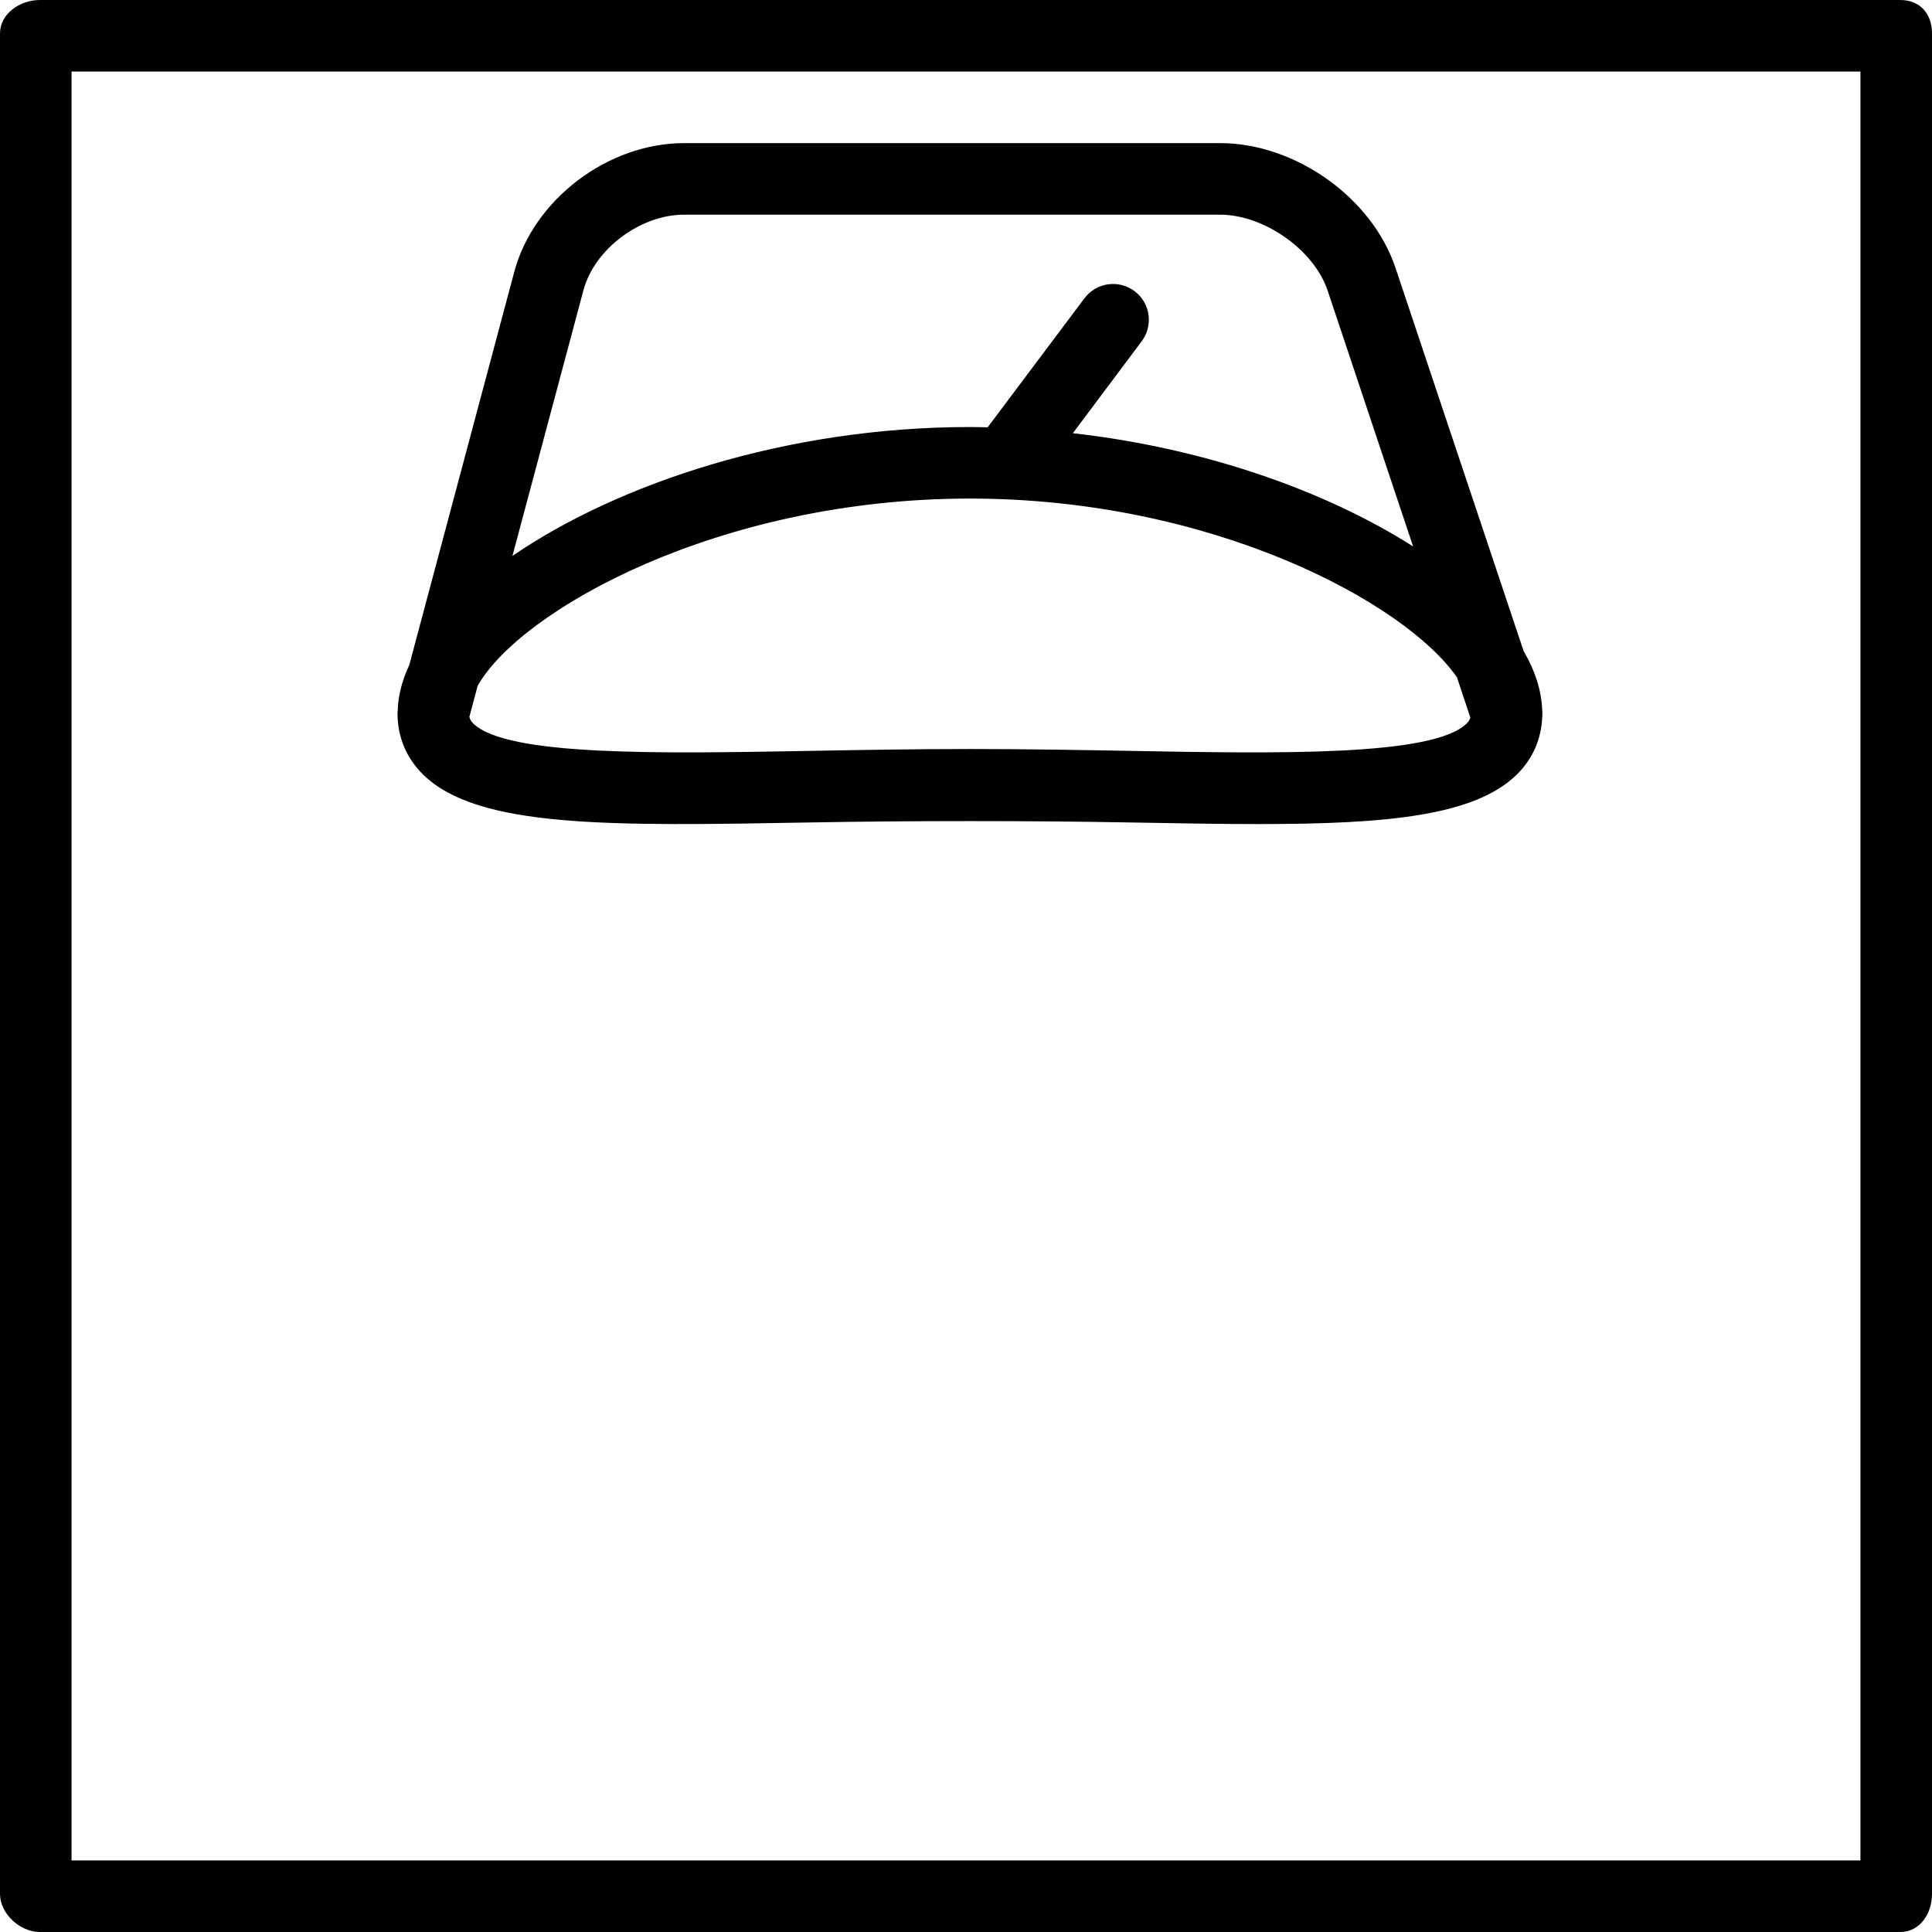
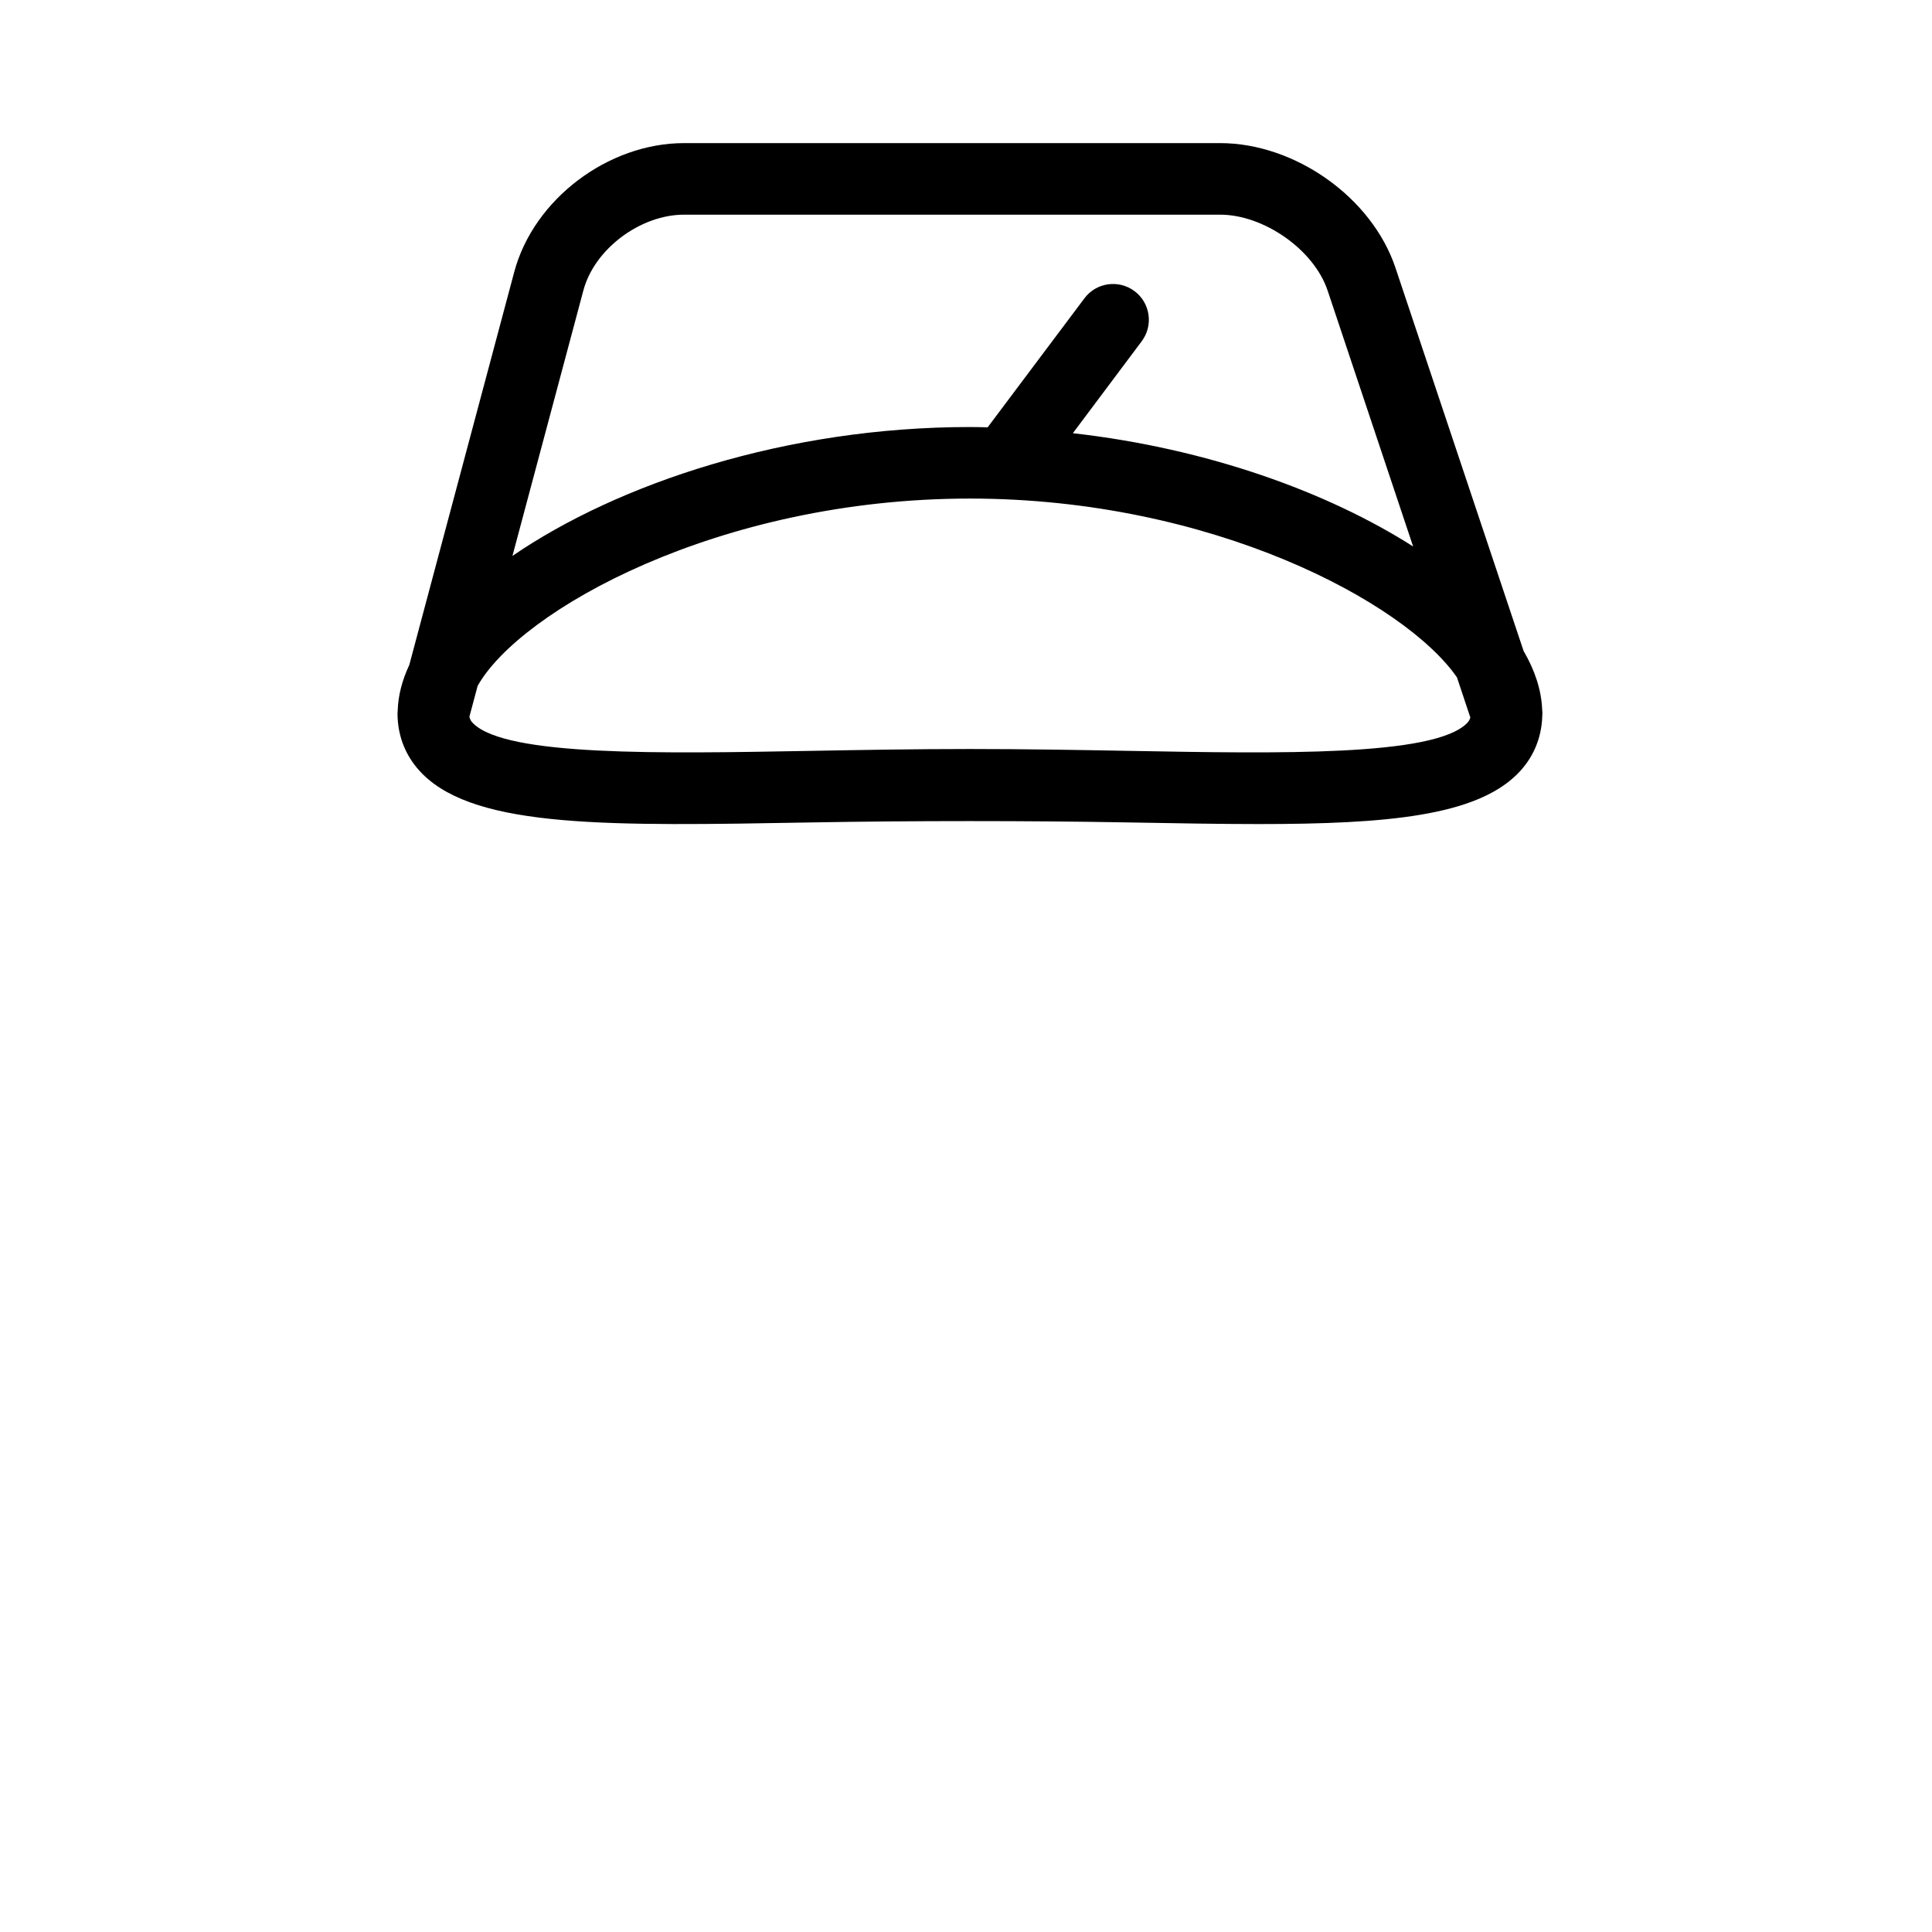
<svg xmlns="http://www.w3.org/2000/svg" fill="#000000" height="800px" width="800px" version="1.1" id="Layer_1" viewBox="0 0 512 512" xml:space="preserve">
  <g>
    <g>
-       <path d="M503.568,0H10.531C5.295,0,0,3.625,0,8.866v493.037C0,507.144,5.295,512,10.531,512h493.037    c5.236,0,8.432-4.856,8.432-10.097V8.866C512,3.625,508.805,0,503.568,0z M493.037,493.037H18.963V18.963h474.074V493.037z" />
-     </g>
+       </g>
  </g>
  <g>
    <g>
      <path d="M408.693,188.053c-0.007-0.069-0.005-0.137-0.013-0.206c-0.231-5.014-1.903-10.176-4.914-15.336L369.832,71.026    c-6.245-18.732-26.667-33.1-46.495-33.1H181.281c-20.079,0-39.847,14.831-45.005,34.155l-27.809,104.134    c-1.919,4.111-2.954,8.123-3.073,12.118c-0.012,0.139-0.021,0.236-0.027,0.373c-0.001,0.116-0.022,0.213-0.022,0.329    c0,6.266,2.343,11.868,6.773,16.22c14.542,14.287,49.606,13.648,102.616,12.704c26.722-0.482,57.907-0.482,84.63,0    c12.431,0.222,23.87,0.426,34.292,0.426c34.042,0,57.19-2.194,68.324-13.13c4.236-4.16,6.539-9.486,6.735-15.426    c0.007-0.072,0.006-0.146,0.01-0.22c0.005-0.199,0.028-0.393,0.028-0.595C408.754,188.697,408.705,188.373,408.693,188.053z     M154.601,76.97c2.949-11.056,15.167-20.081,26.68-20.081h142.056c11.556,0,24.875,9.248,28.505,20.137l22.653,67.799    c-22.559-14.387-54.457-25.991-90.177-30.021l18.242-24.361c3.144-4.185,2.296-10.148-1.893-13.287    c-4.195-3.13-10.134-2.308-13.273,1.887l-25.653,34.199c-1.561-0.03-3.119-0.076-4.69-0.076c-48.685,0-93.21,14.965-121.25,34.16    L154.601,76.97z M388.689,191.727c-8.856,8.713-49.588,7.981-88.986,7.268c-13.468-0.241-27.796-0.5-42.653-0.5    c-14.857,0-29.185,0.259-42.653,0.5c-39.412,0.713-80.125,1.444-88.986-7.268c-0.58-0.567-0.883-1.097-1.015-1.787l2.177-8.167    c11.249-19.981,63.817-49.648,130.477-49.648c64.184,0,115.307,27.505,129.059,47.384l3.542,10.627    C389.499,190.729,389.211,191.218,388.689,191.727z" />
    </g>
  </g>
</svg>